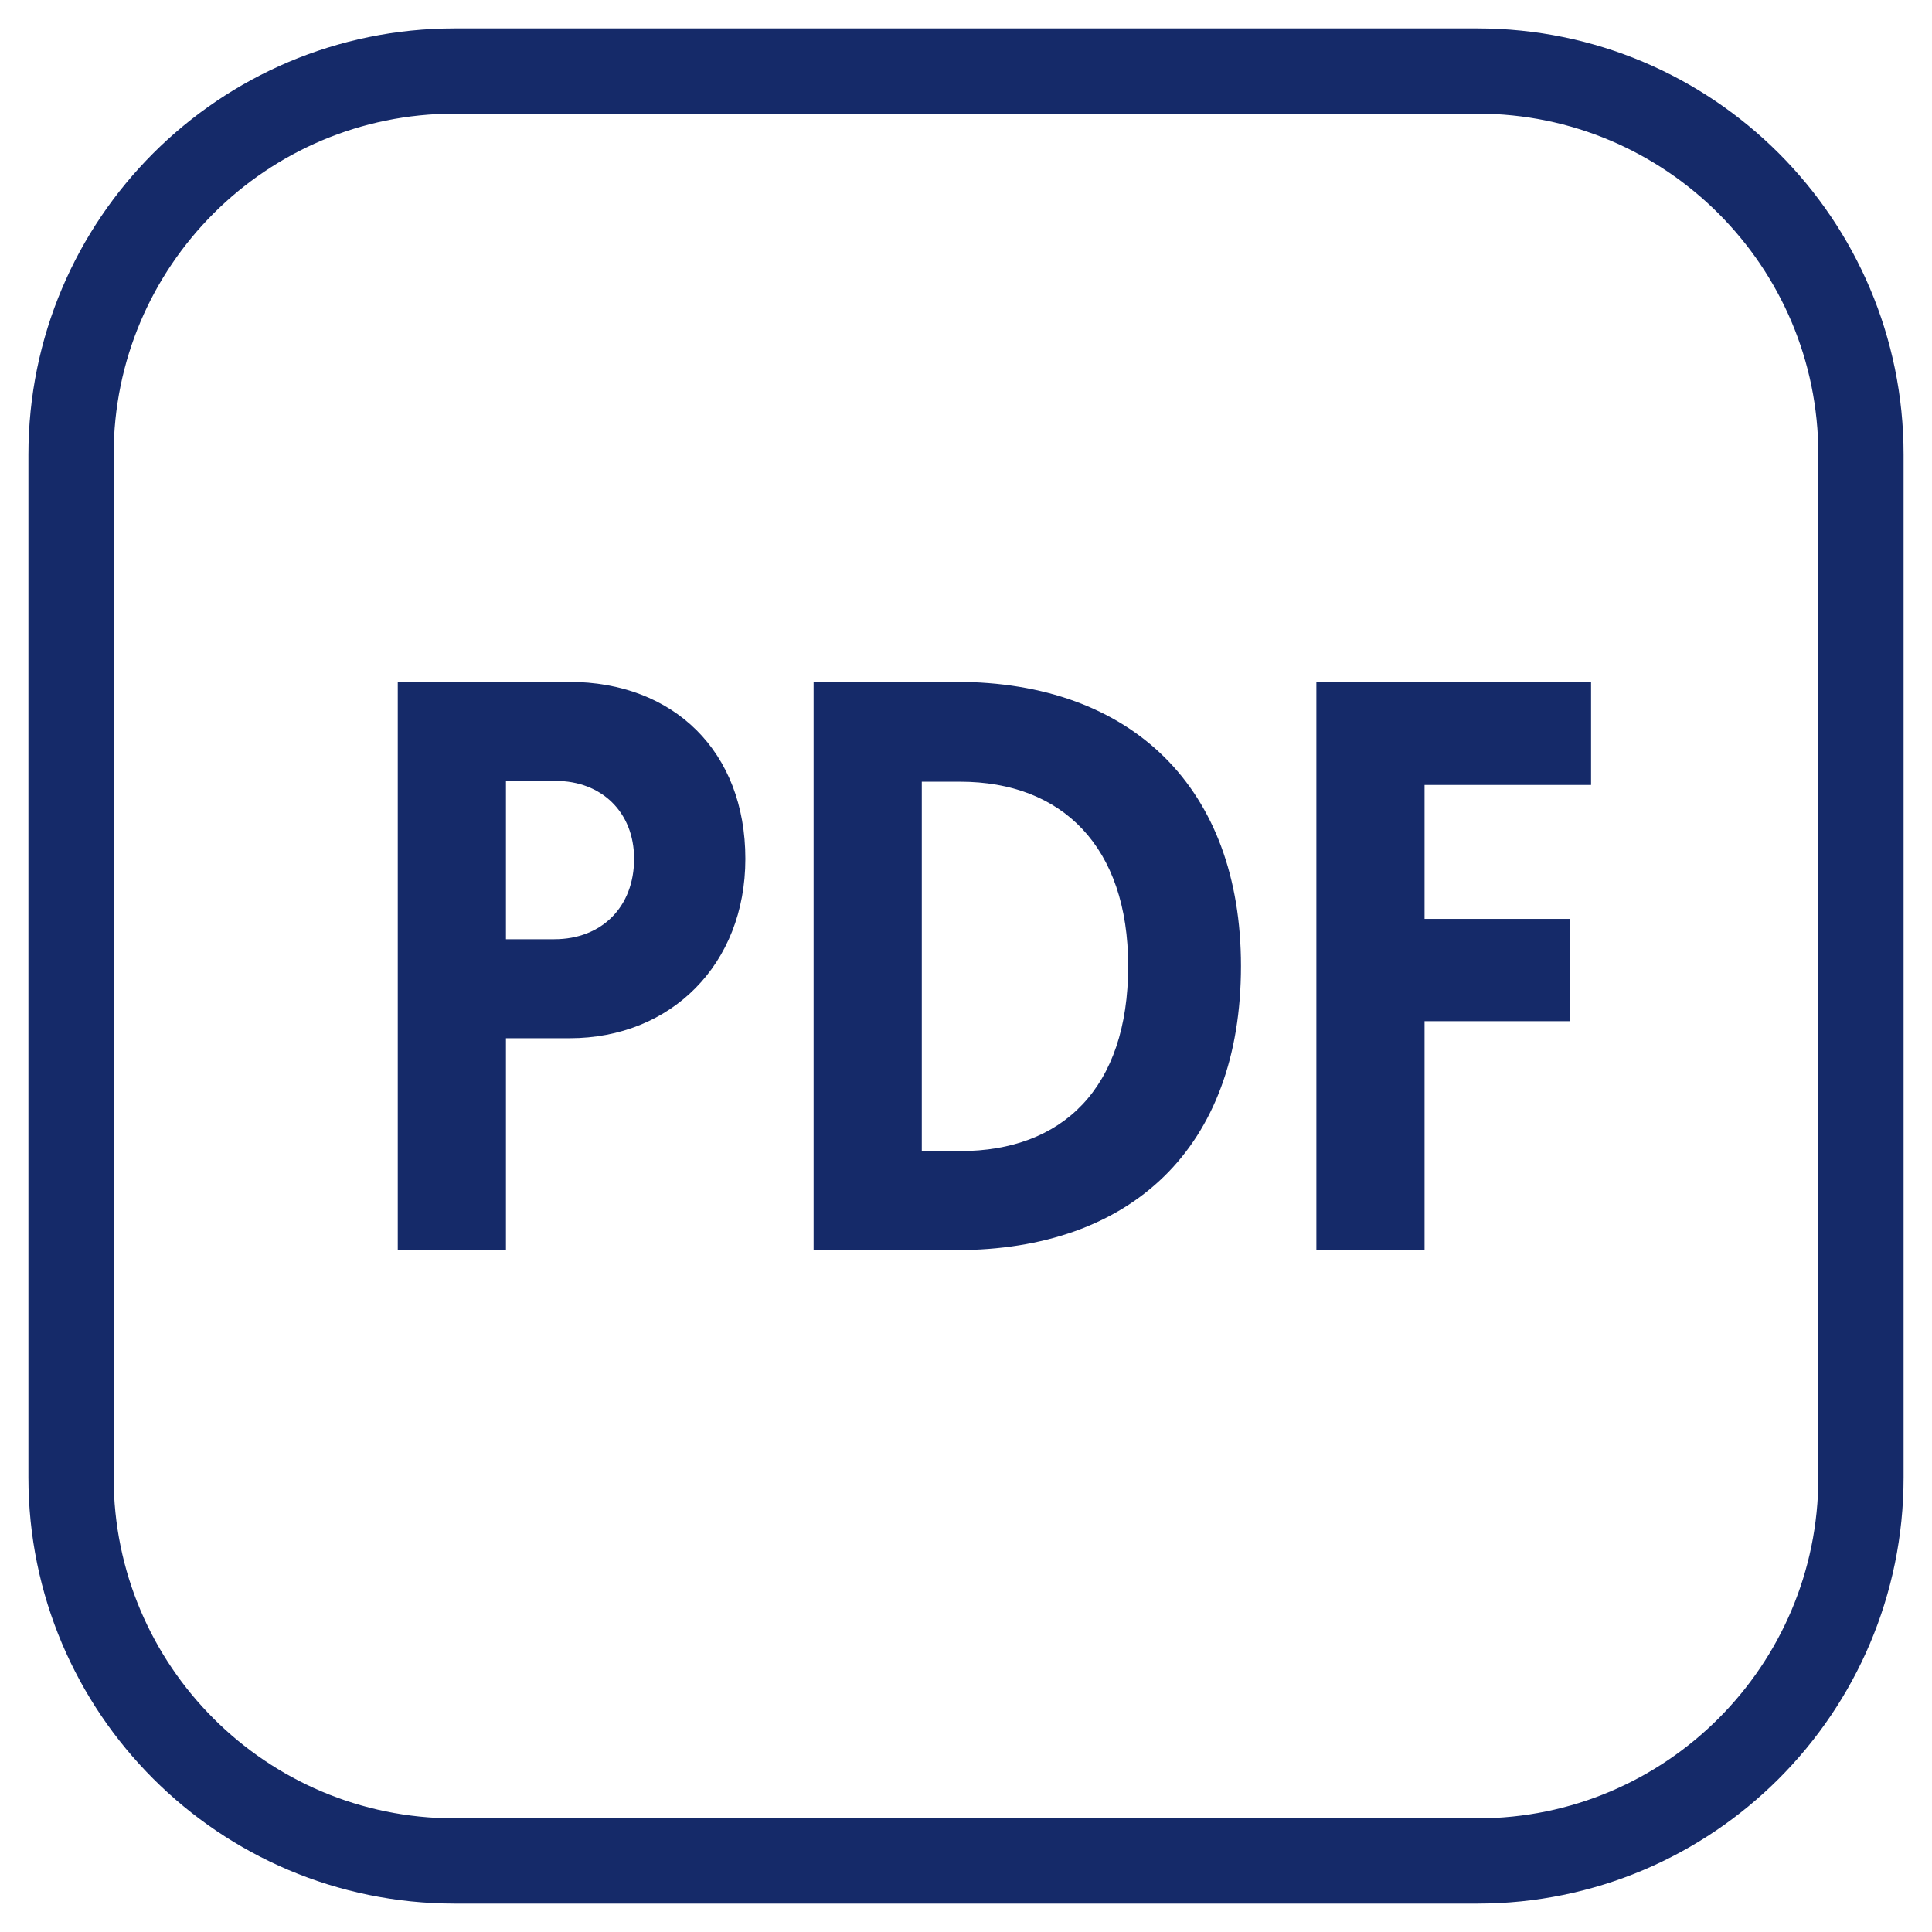
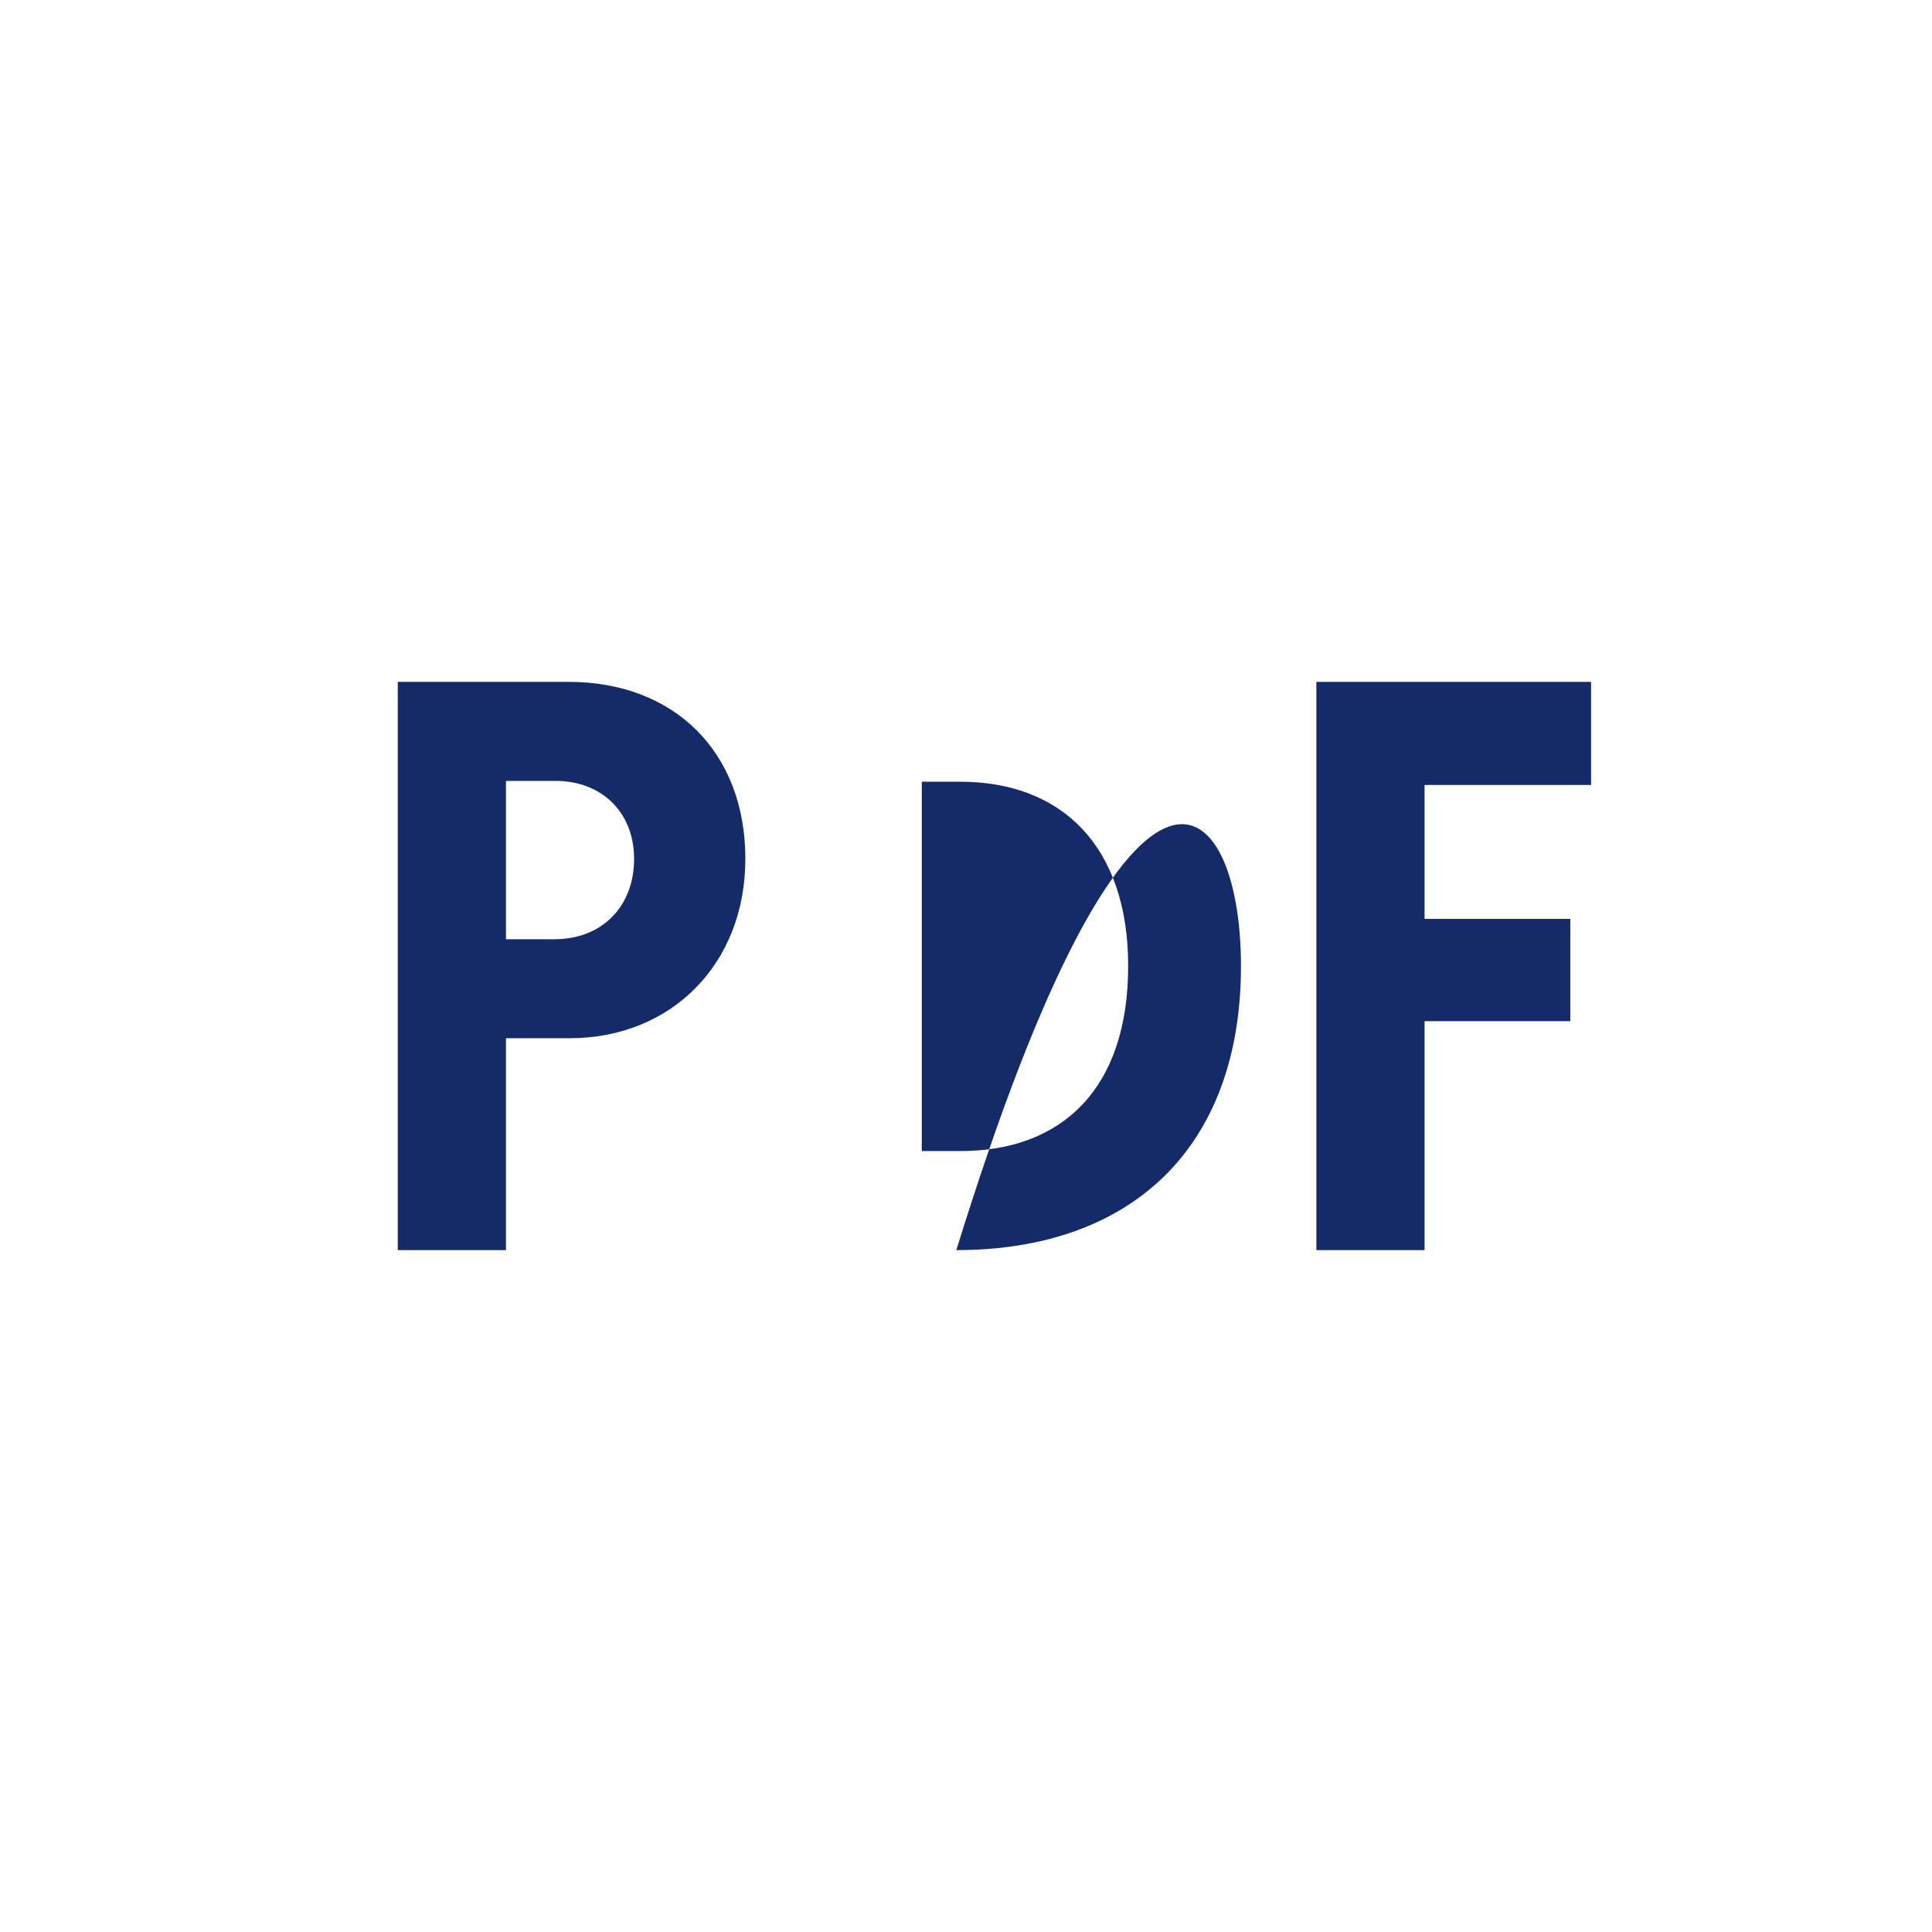
<svg xmlns="http://www.w3.org/2000/svg" width="34" height="34" viewBox="0 0 34 34" fill="none">
  <path d="M7 22V12H10.011C11.861 12 13.117 13.229 13.117 15.114C13.117 16.971 11.807 18.271 10.025 18.271H8.904V22H7ZM8.904 16.529H9.755C10.592 16.529 11.159 15.957 11.159 15.114C11.159 14.286 10.578 13.743 9.782 13.743H8.904V16.529Z" fill="#152A69" />
-   <path d="M14.318 22V12H16.83C19.922 12 21.839 13.871 21.839 17C21.839 20.2 19.908 22 16.83 22H14.318ZM16.222 20.257H16.897C18.693 20.257 19.854 19.157 19.854 17C19.854 14.9 18.693 13.757 16.897 13.757H16.222V20.257Z" fill="#152A69" />
+   <path d="M14.318 22H16.83C19.922 12 21.839 13.871 21.839 17C21.839 20.2 19.908 22 16.83 22H14.318ZM16.222 20.257H16.897C18.693 20.257 19.854 19.157 19.854 17C19.854 14.9 18.693 13.757 16.897 13.757H16.222V20.257Z" fill="#152A69" />
  <path d="M23.166 22V12H28V13.814H25.07V16.171H27.635V17.971H25.07V22H23.166Z" fill="#152A69" />
-   <path d="M26 1.25C29.728 1.25 32.75 4.272 32.75 8V26C32.75 29.728 29.728 32.75 26 32.75H8C4.272 32.75 1.25 29.728 1.25 26V8C1.25 4.272 4.272 1.25 8 1.25H26Z" stroke="#152A69" stroke-width="1.5" />
</svg>